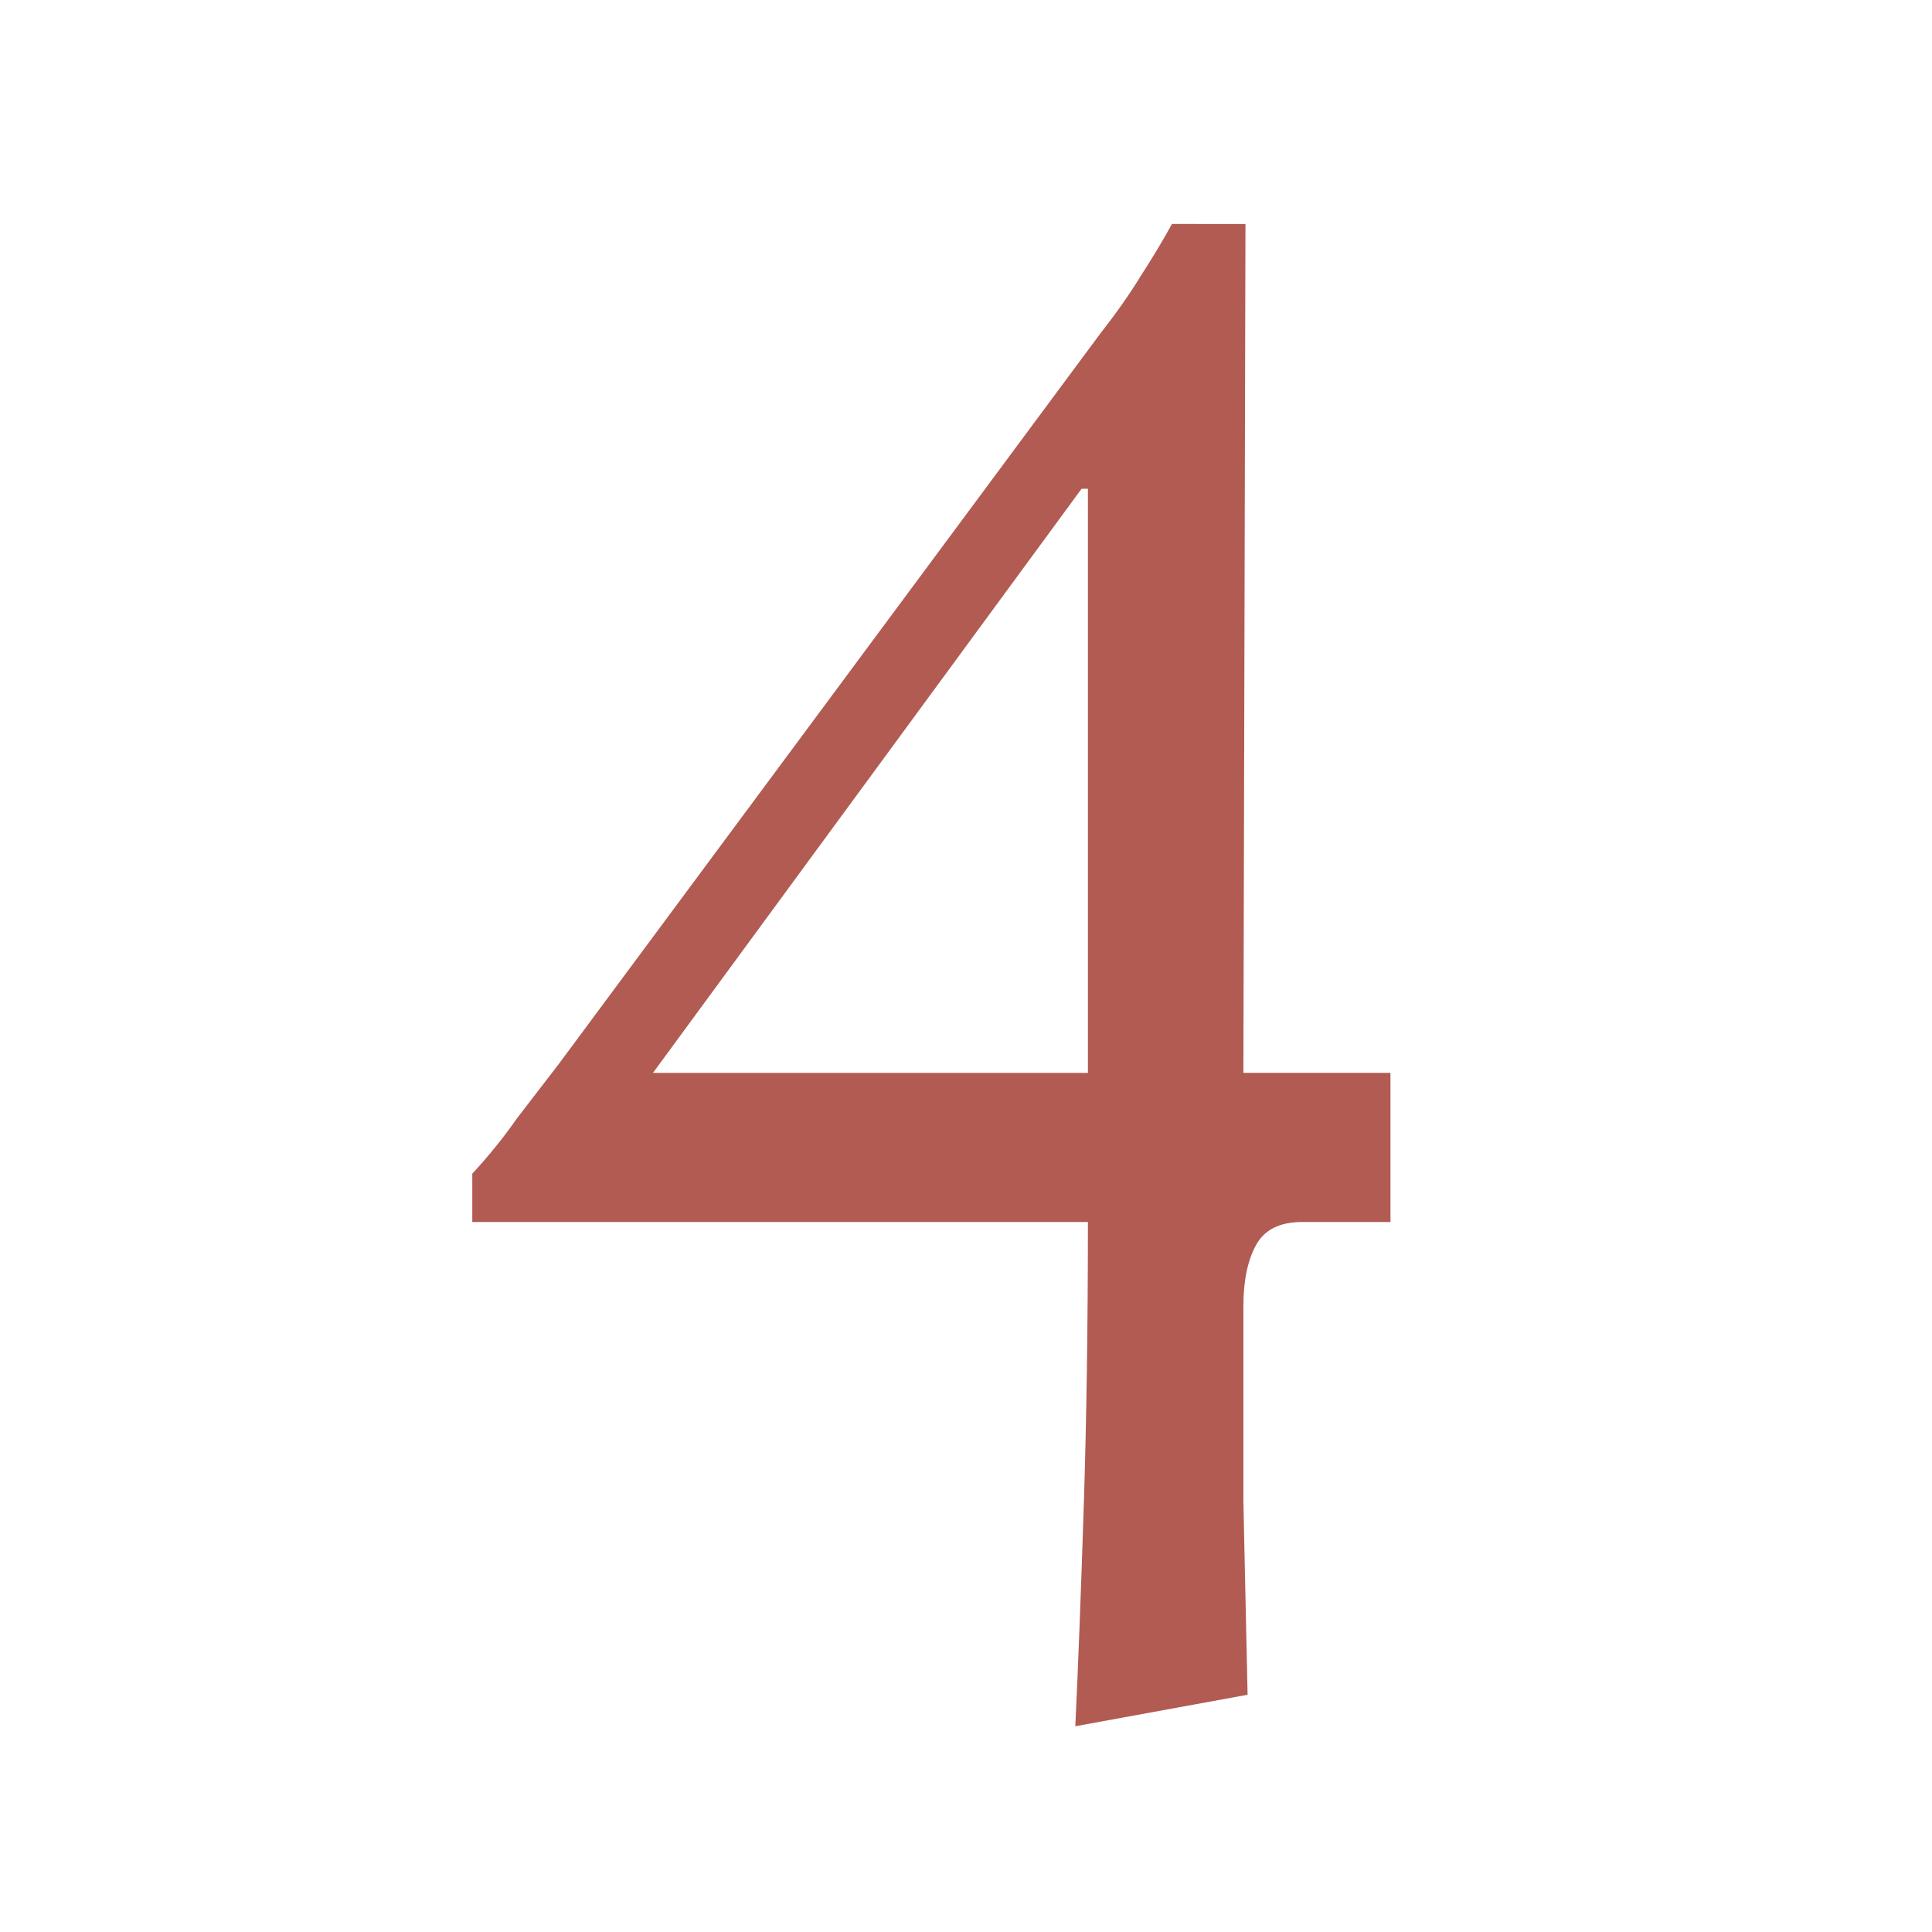
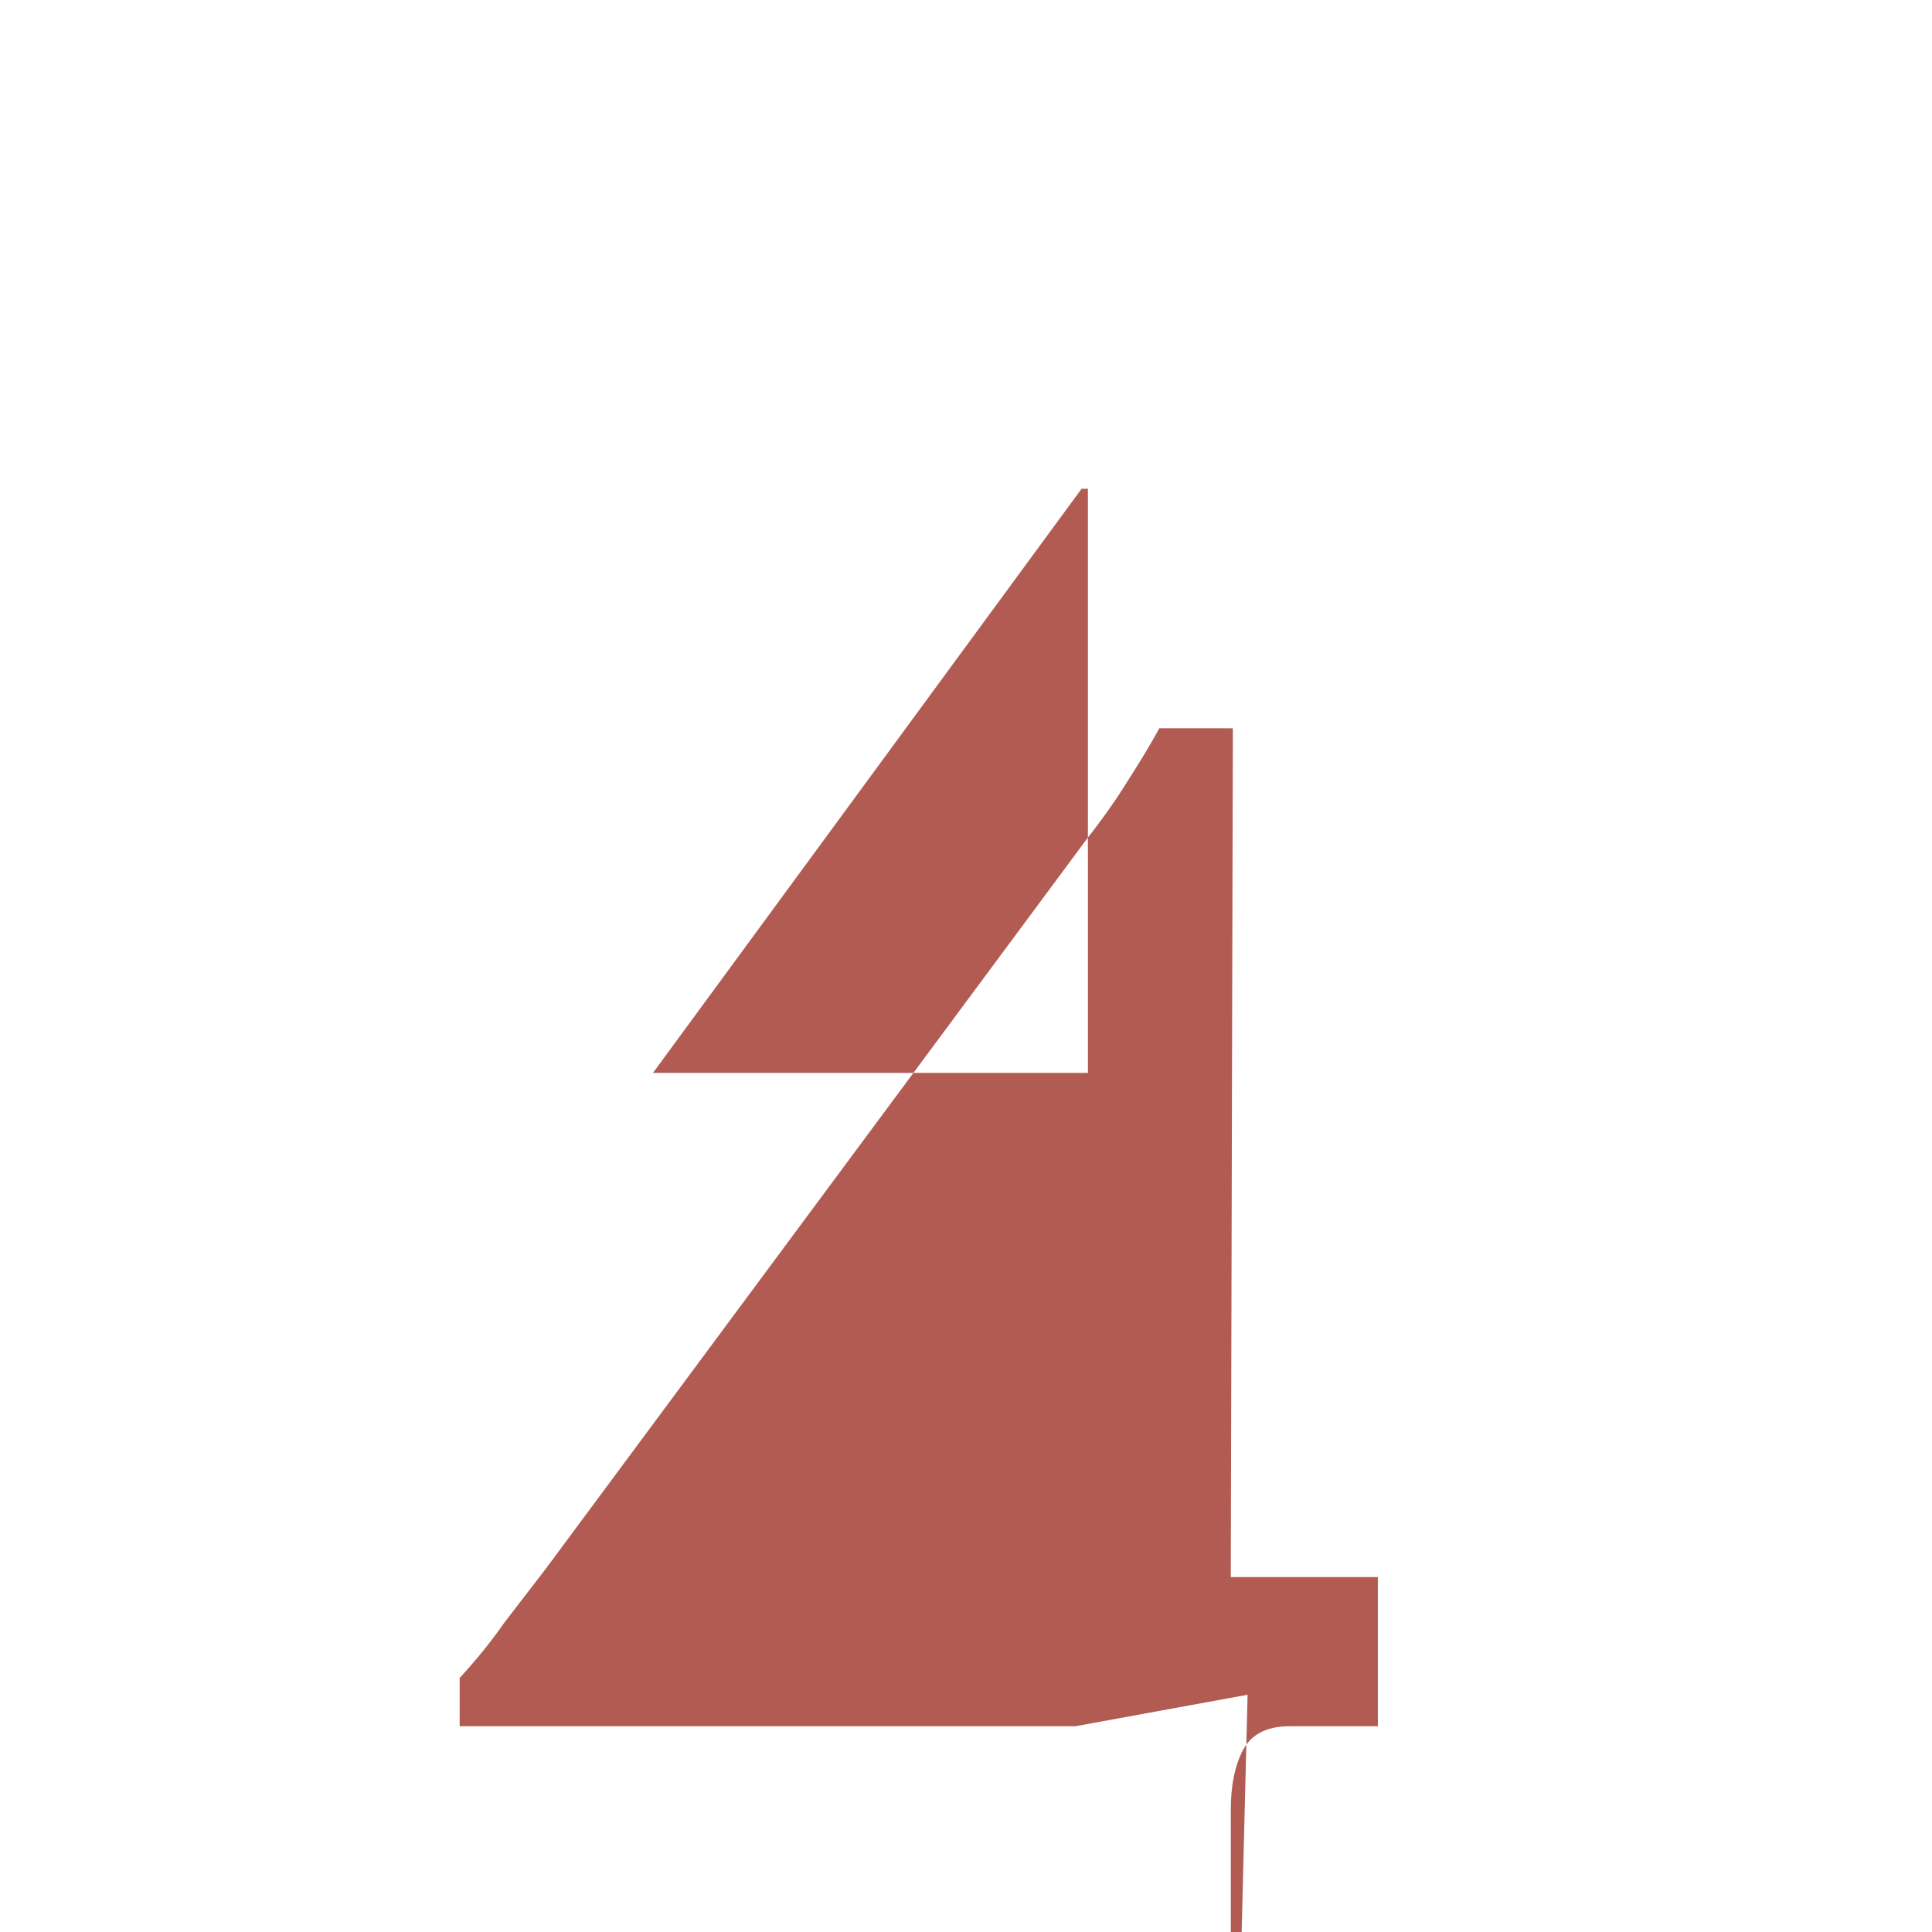
<svg xmlns="http://www.w3.org/2000/svg" viewBox="0 0 400 400" width="400" height="400">
  <style>		.s0 { fill: #b15b53 } 	</style>
  <g id="Layer 1">
-     <path id="4" fill-rule="evenodd" class="s0" d="m258.3 350.88l-35.67 6.52q0.87-18.27 1.74-45.24 0.87-26.97 0.87-59.16h-127.46v-10q5.22-5.66 9.14-11.31 4.35-5.66 8.7-11.31l112.23-151.38q4.78-6.09 8.26-11.75 3.92-6.09 6.53-10.88l15.22 0.01-0.43 175.74h30.45v30.88h-18.27q-6.96 0-9.57 4.79-2.61 4.78-2.61 12.61 0 20.01 0 40.46 0.43 20.44 0.87 40.01zm-34.37-249.69l-88.74 120.94h90.05v-120.94z" />
+     <path id="4" fill-rule="evenodd" class="s0" d="m258.3 350.88l-35.67 6.52h-127.46v-10q5.22-5.66 9.14-11.31 4.35-5.66 8.7-11.31l112.23-151.38q4.78-6.09 8.26-11.75 3.92-6.09 6.53-10.88l15.22 0.01-0.43 175.74h30.45v30.88h-18.27q-6.96 0-9.57 4.79-2.61 4.78-2.61 12.61 0 20.01 0 40.46 0.43 20.44 0.87 40.01zm-34.37-249.69l-88.74 120.94h90.05v-120.94z" />
  </g>
</svg>